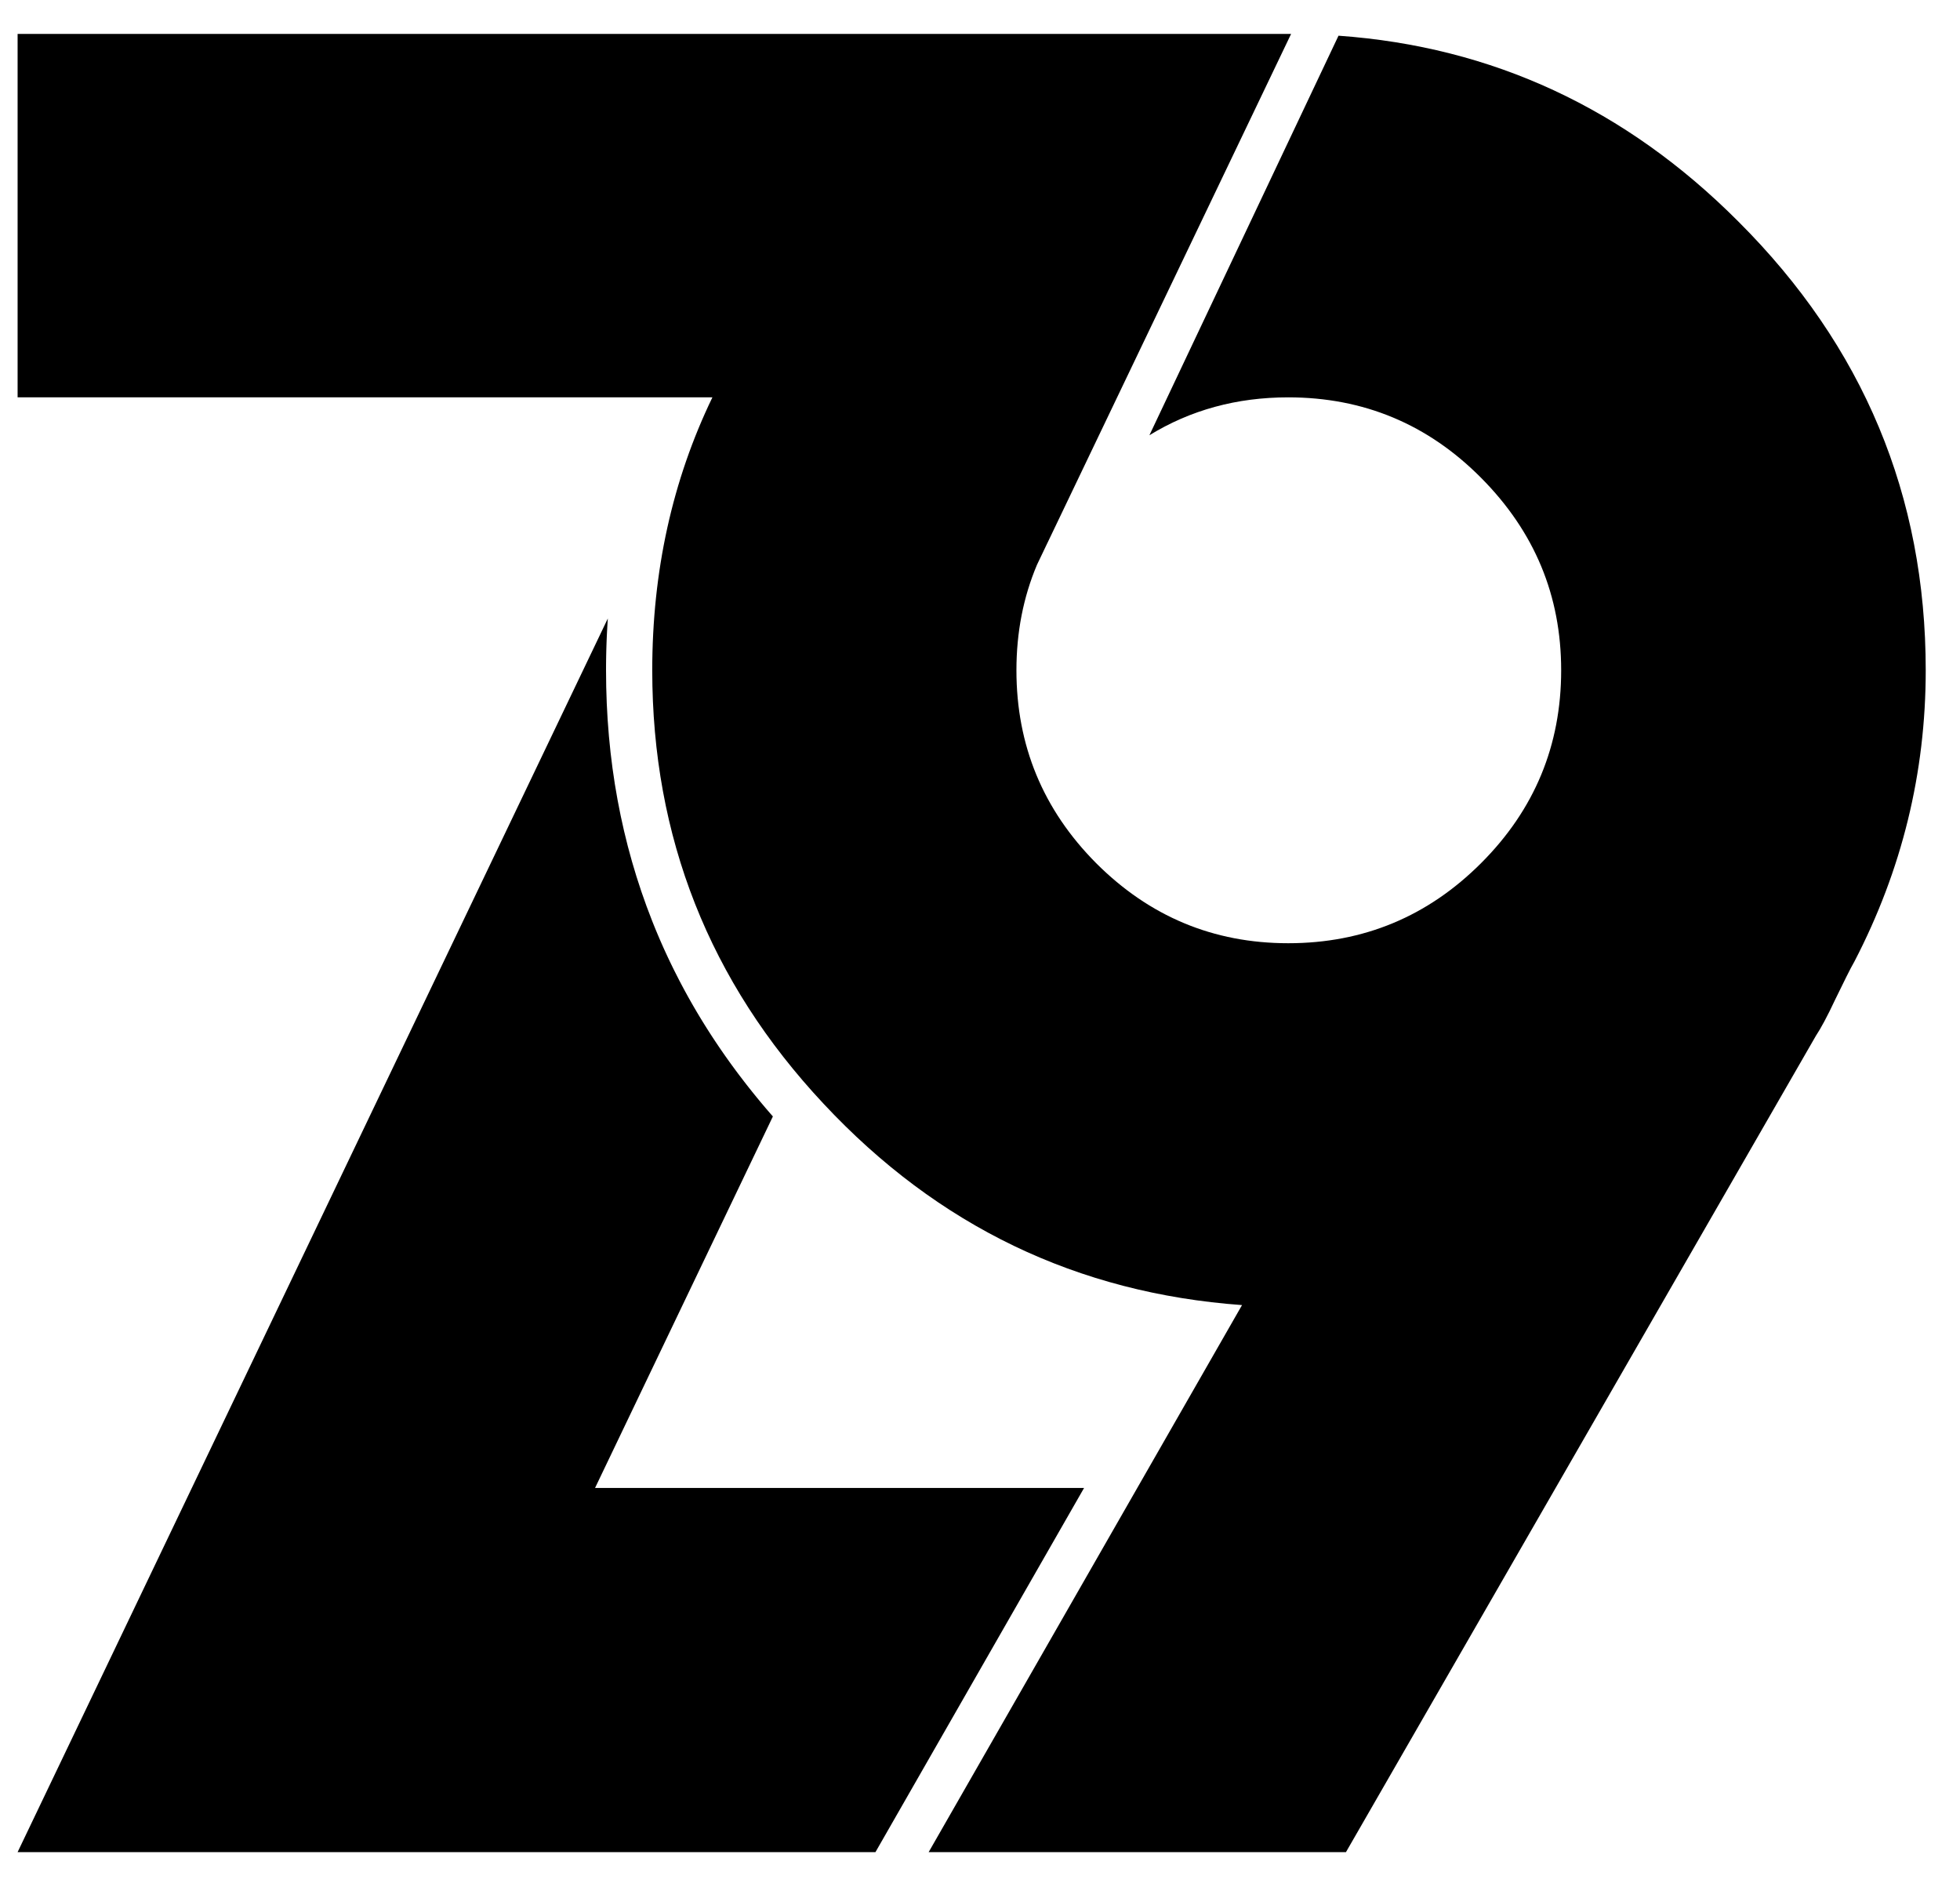
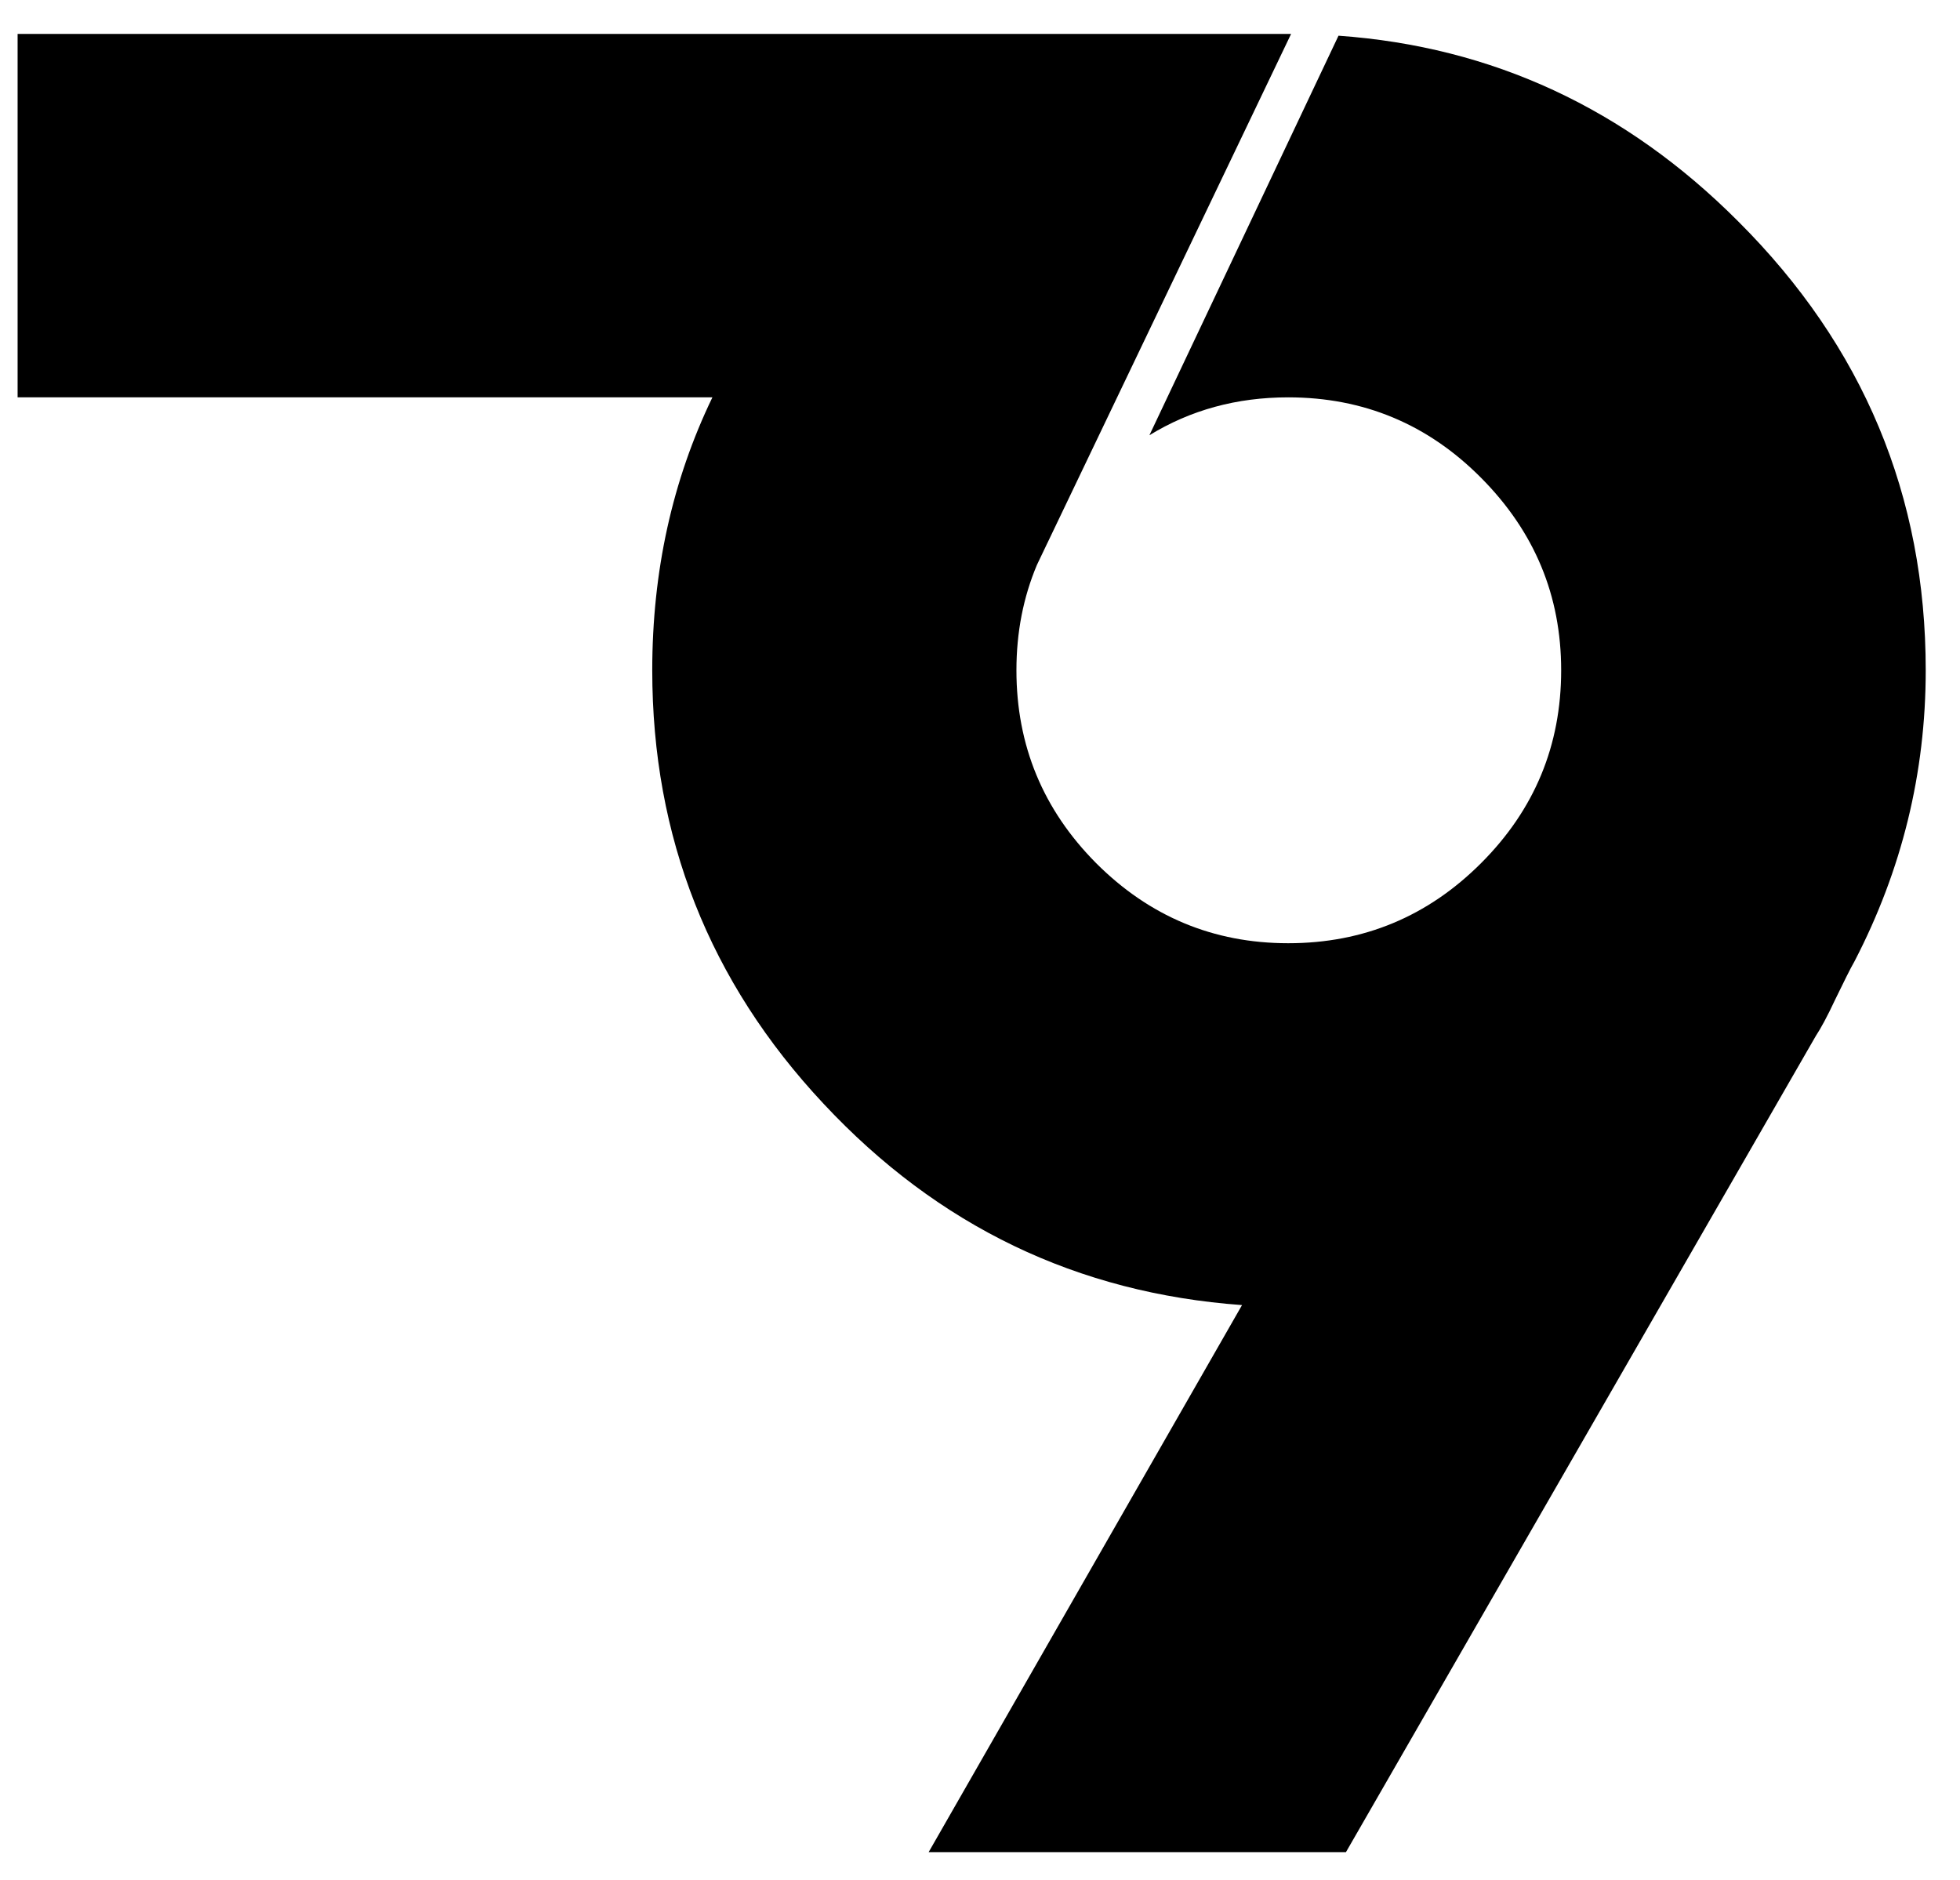
<svg xmlns="http://www.w3.org/2000/svg" version="1.1" id="svg1" viewBox="900 923 1082 1038">
  <g id="g1">
    <path id="path3" d="m 12353.6,7026.61 1951,3389.09 c 19.2,28.8 46.3,78.3 79.9,150.2 35.1,71.9 60.7,124.7 79.9,158.2 v 0 0 c 196.5,378.7 295.6,781.4 295.6,1208 v 0 c 0,723.8 -258.9,1345.4 -778.2,1863.1 -467.4,468.9 -1020.9,725.5 -1659.2,770.9 l -784.9,-1658.4 c 170.6,104.7 362.5,157.3 576.2,157.3 v 0 c 313.2,0 580,-111.9 800.5,-334 222.2,-223.7 332.4,-488.9 332.4,-798.9 v 0 c 0,-311.6 -110.2,-578.4 -332.4,-800.5 -220.5,-220.6 -487.3,-332.4 -800.5,-332.4 v 0 c -311.6,0 -576.8,111.8 -797.3,332.4 -220.6,222.1 -330.8,488.9 -330.8,800.5 v 0 c 0,157.3 28.4,303.1 85.2,437.7 l 43.4,90.8 0.2,0.3 0.4,0.8 3.2,6.7 1007.6,2105 h -11.4 -0.5 H 6840 V 13065 h 2673.07 210.83 c -166.32,-344.5 -249.7,-722.2 -249.7,-1132.9 v 0 c 0,-691.9 236.5,-1292.7 711.1,-1799.2 474.5,-508.13 1053,-786.17 1736.9,-835.71 L 10621.5,7026.61 h 1732.1" style="fill:#000000;fill-opacity:1;fill-rule:nonzero;stroke:none" transform="matrix(0.133,0,0,-0.133,0,2880)" />
-     <path id="path4" d="m 9289.81,12147.1 v 0 L 6840,7026.61 h 3560.7 l 54.5,95.12 811.4,1416.47 H 9236.81 l 738.12,1542 -10.24,11.7 -0.49,0.6 -9.65,11.2 -1.58,1.8 -8.51,9.9 -2.6,3.1 -7.4,8.8 -3.61,4.3 -6.3,7.5 -4.62,5.6 -5.25,6.3 -5.6,6.8 -10.73,13.2 -3.13,3.9 -7.53,9.3 -2.08,2.7 -8.49,10.6 -1.08,1.4 -9.38,11.9 -0.08,0.1 -9.4,12.1 -0.88,1.1 -20.46,26.8 -6.39,8.4 -3.69,5 -5.38,7.2 -4.62,6.3 -4.4,6 -5.52,7.5 -3.43,4.7 -6.38,8.8 -2.48,3.5 -7.23,10.1 -1.55,2.2 -8.07,11.4 -0.62,0.9 -8.64,12.4 -0.27,0.4 -8.29,12 -1.17,1.7 -7.28,10.7 -2.07,3 -6.36,9.5 -2.88,4.3 -5.43,8.1 -3.73,5.7 -4.54,6.9 -4.53,6.9 -3.62,5.6 -5.35,8.3 -2.75,4.3 -6.14,9.6 -1.87,3 -6.91,11 -1.06,1.6 -7.64,12.4 -0.21,0.3 -7.8,12.7 -0.6,1 -7.12,11.7 -1.39,2.3 -6.25,10.5 -2.17,3.6 -5.38,9.2 -2.93,5 -4.57,7.8 -3.67,6.4 -3.73,6.4 -4.4,7.7 -2.93,5.2 -5.11,9.1 -2.15,3.8 -5.82,10.5 -1.35,2.5 -6.5,11.8 -0.63,1.1 -7.04,13 -0.1,0.3 -6.82,12.8 -0.84,1.6 -6.04,11.4 -1.55,3 -1.52,2.9 c -6.77,13 -13.43,26.1 -19.95,39.2 l -0.71,1.4 -3.01,6.1 -4.19,8.4 -2.3,4.8 -4.82,9.9 -1.63,3.3 -5.41,11.3 -0.92,2 -6.01,12.7 -0.27,0.6 -6.17,13.3 -0.38,0.8 -5.73,12.5 -1,2.2 -5.06,11.2 -1.6,3.7 -4.35,9.7 -2.2,5.1 -6.01,13.7 -0.46,1.1 -3.02,7.1 -3.34,7.9 -2.39,5.6 -3.89,9.3 -1.77,4.2 -4.43,10.7 -1.16,2.9 -4.92,12.1 -0.57,1.5 -5.44,13.6 c -127.65,323 -191.38,669.9 -191.38,1040.3 v 3.4 3.4 l 0.03,3.4 v 3.4 l 0.03,3.4 v 1.1 2.3 l 0.03,3.4 0.11,10.2 0.02,2.2 v 1.2 l 0.08,6.7 0.06,3.4 0.05,3.4 0.06,3.3 v 0.1 l 0.05,3.4 0.06,3.4 0.07,3.3 0.06,3.4 0.08,3.4 0.03,1 0.05,2.3 0.09,3.4 0.08,3.4 0.08,3.4 0.11,3.3 0.05,2.2 0.03,1.2 0.11,3.4 0.1,3.3 0.33,10 v 0.1 l 0.11,3.4 0.24,6.7 0.14,3.3 0.11,3.4 0.05,1 0.09,2.3 0.13,3.4 0.16,3.3 0.14,3.4 0.16,3.3 0.08,2.1 0.06,1.3 0.16,3.3 0.17,3.4 0.16,3.3 0.16,3.4 0.16,3.1 v 0.2 l 0.2,3.3 0.16,3.4 0.19,3.3 0.19,3.3 0.19,3.4 0.05,0.9 0.14,2.4 0.19,3.3 0.19,3.3 0.22,3.4 0.19,3.3 0.13,2 0.09,1.3 0.21,3.4 0.22,3.3 0.22,3.3 0.24,3.3 0.19,3.1 0.03,0.2" style="fill:#000000;fill-opacity:1;fill-rule:nonzero;stroke:none" transform="matrix(0.133,0,0,-0.133,0,2880)" />
  </g>
</svg>